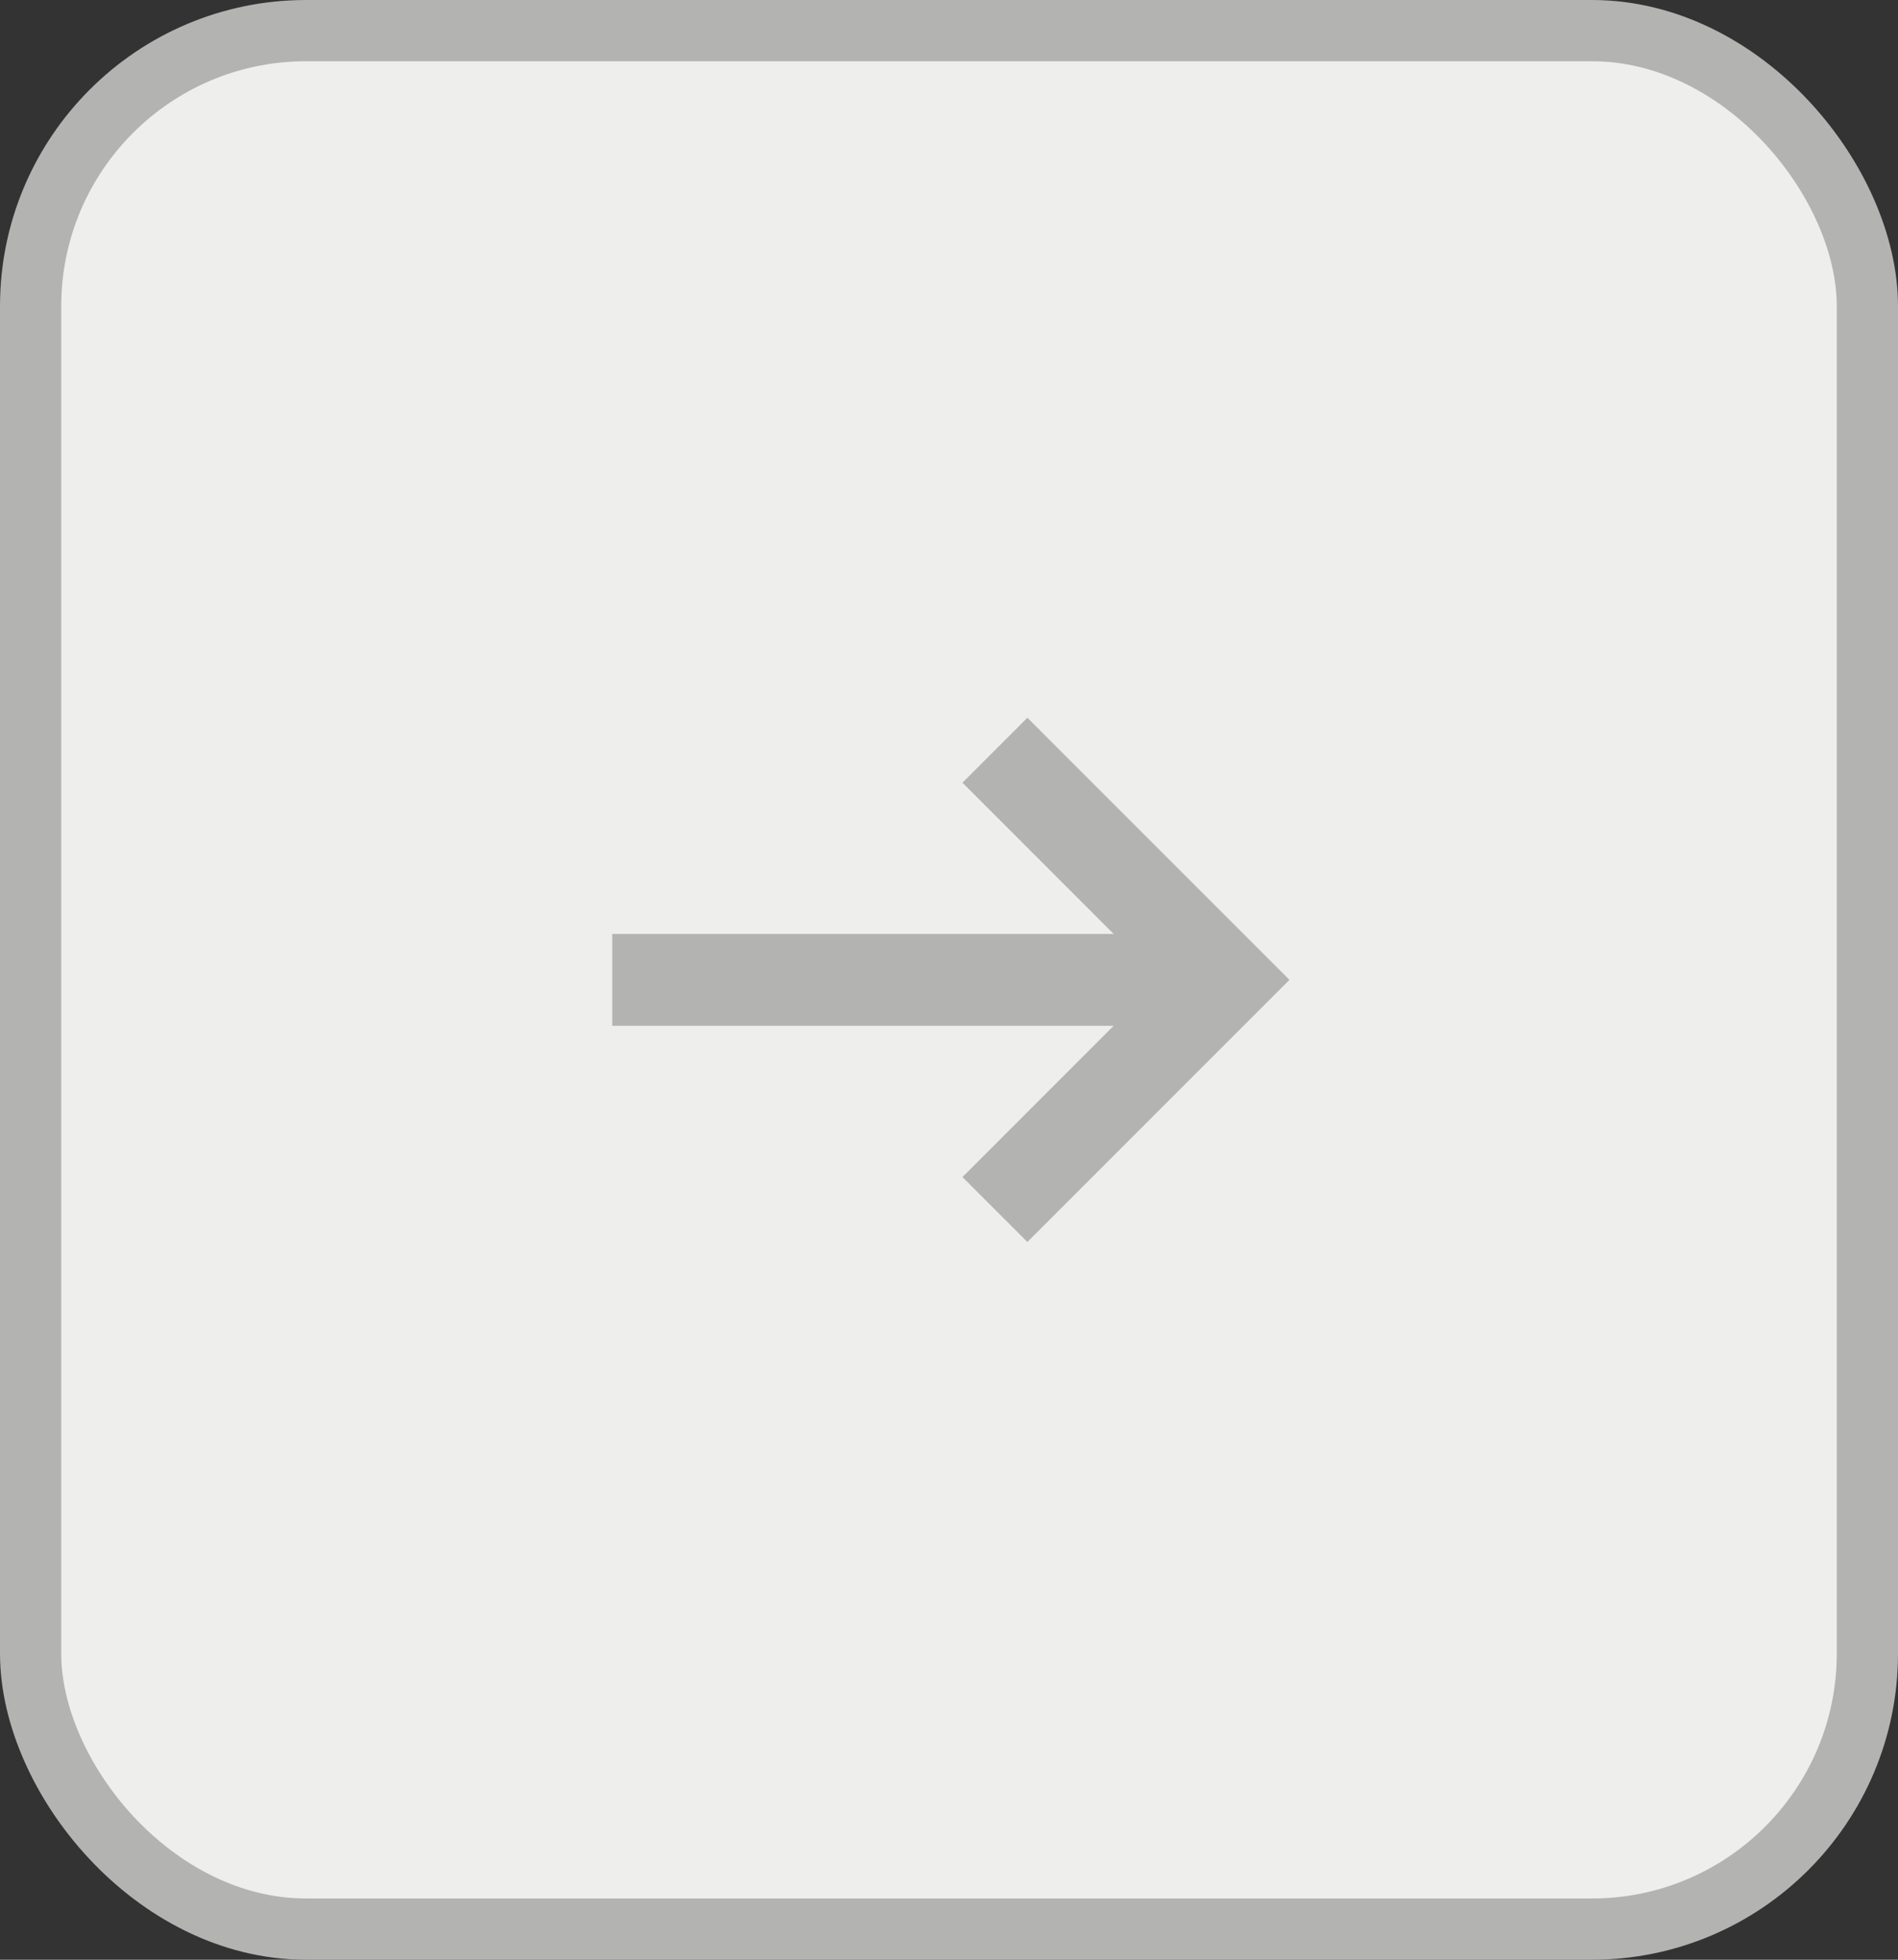
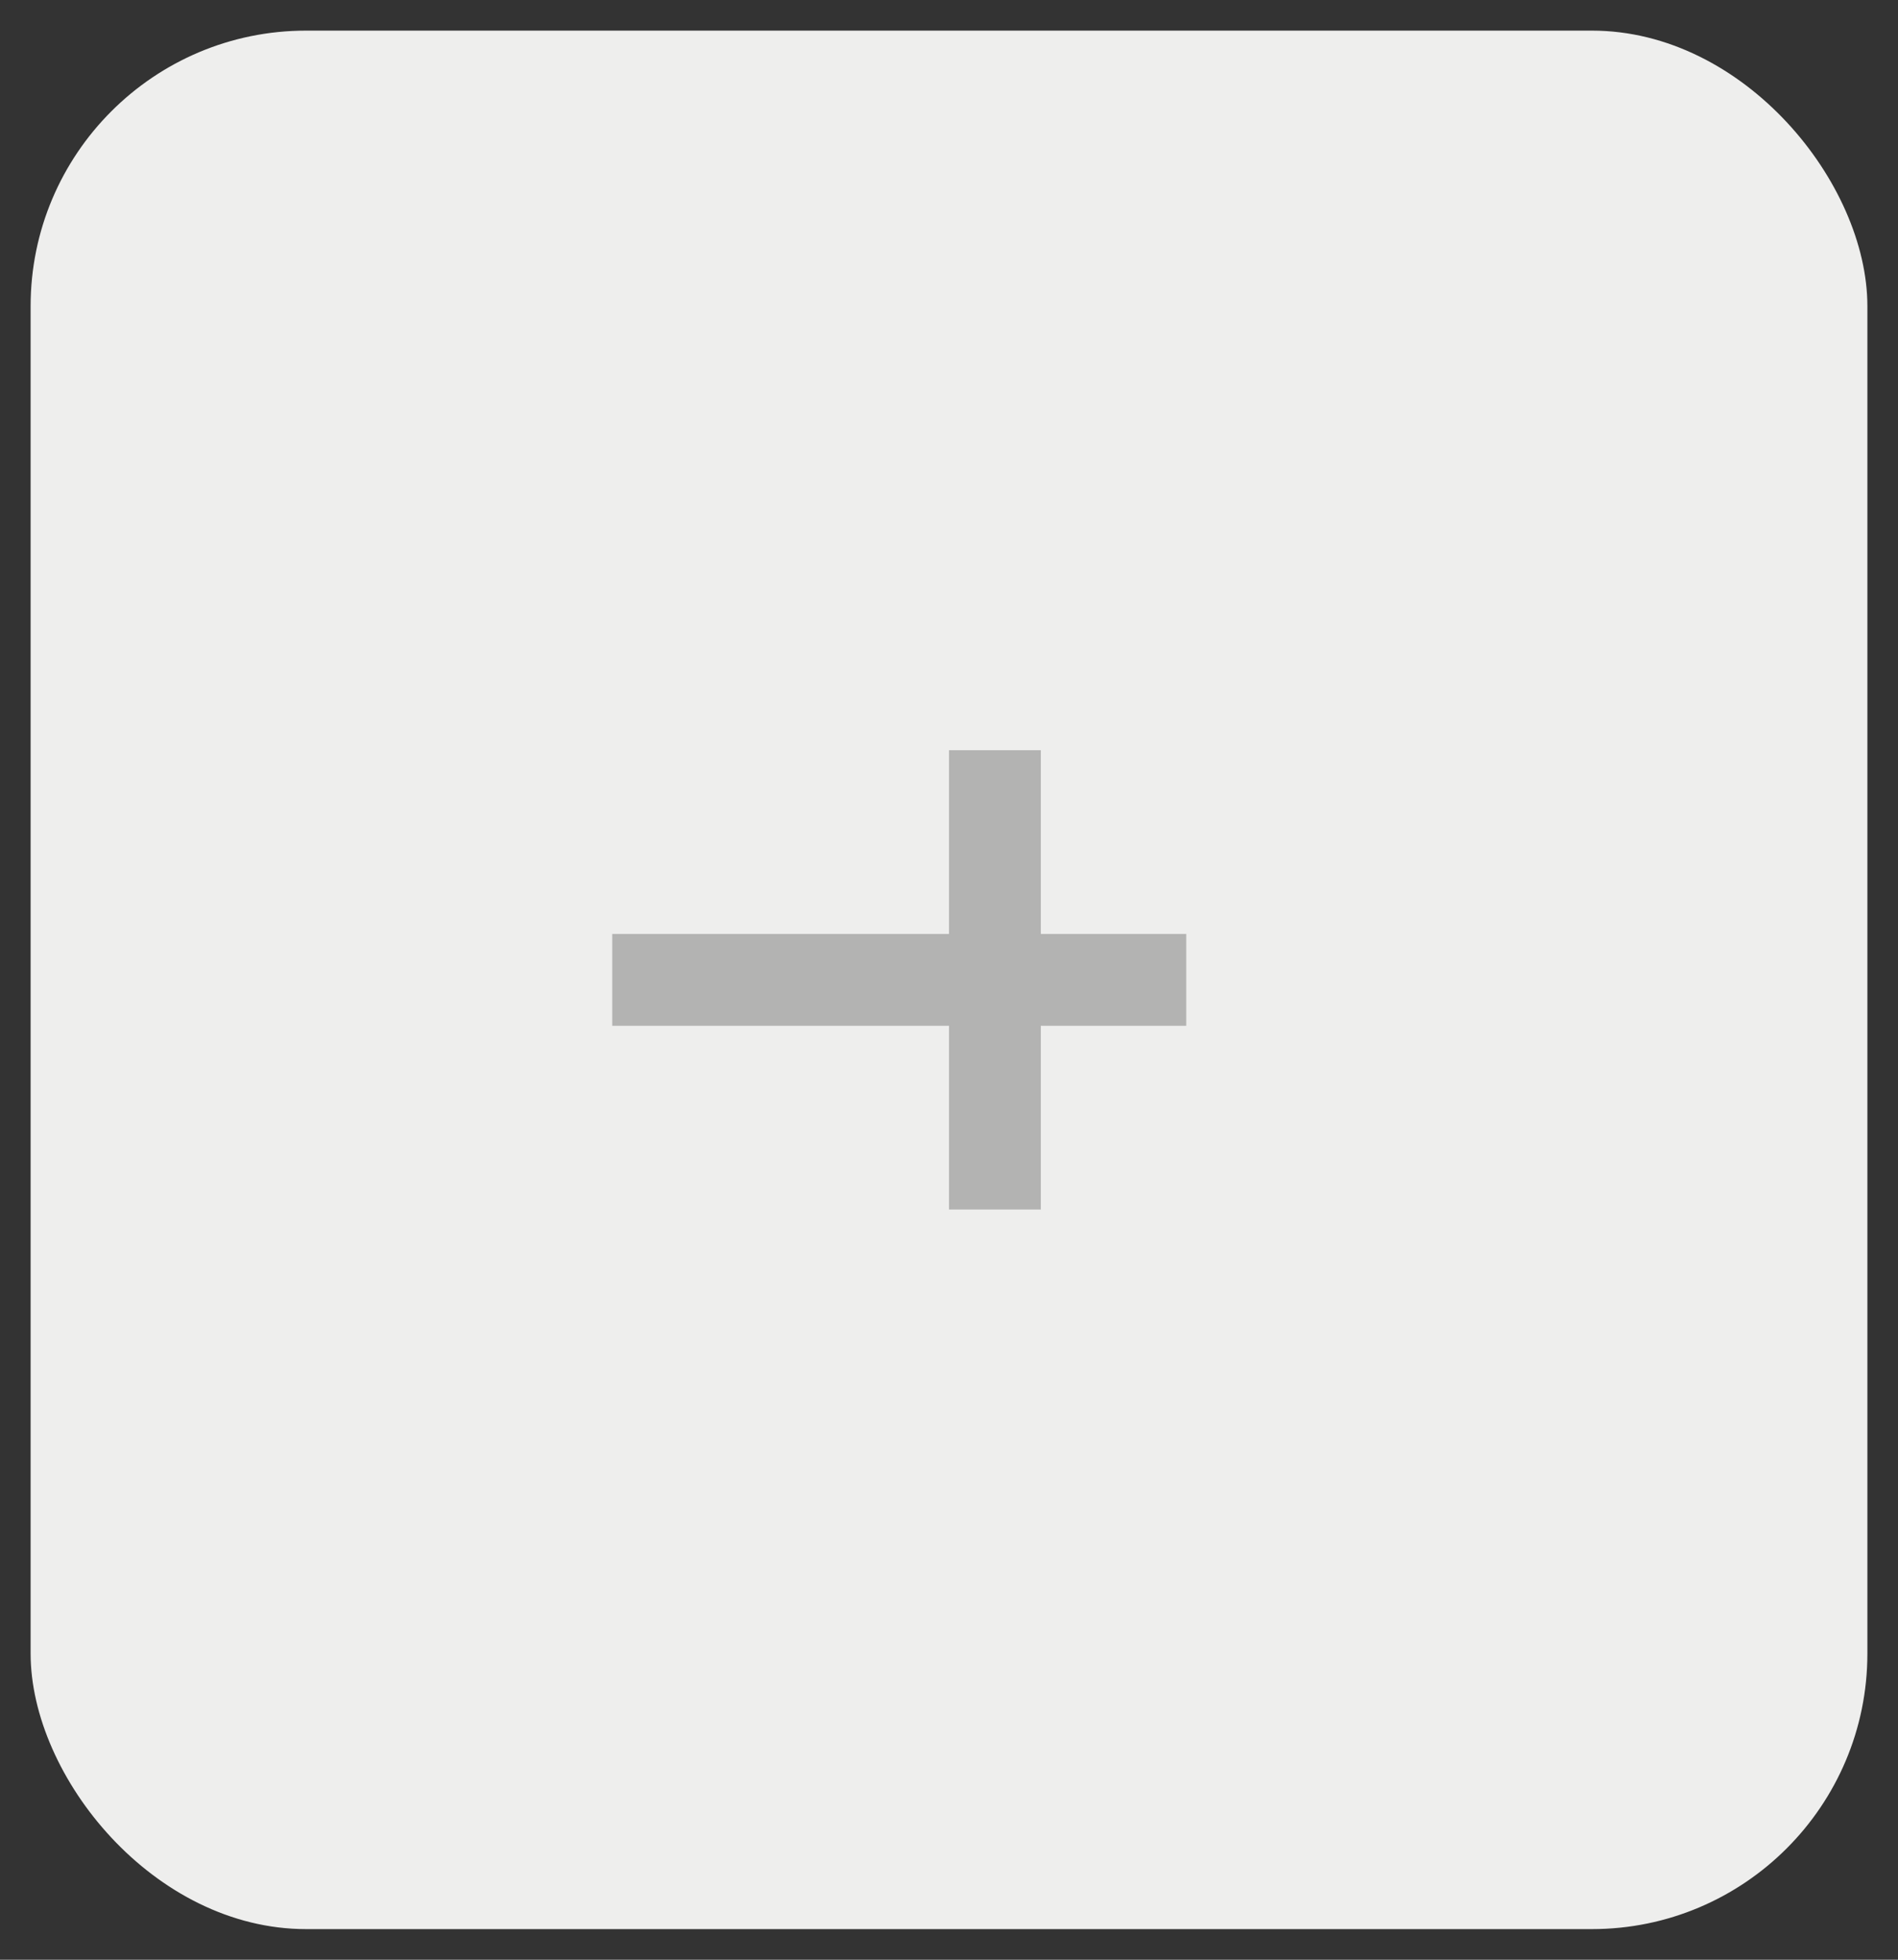
<svg xmlns="http://www.w3.org/2000/svg" width="31" height="32" viewBox="0 0 31 32" fill="none">
  <rect x="0" y="0" width="31" height="32" fill="#333333" stroke="none" />
  <rect x="0.5" y="0.5" width="30" height="31" rx="4.5" fill="#EEEEED" />
-   <rect x="0.5" y="0.5" width="30" height="31" rx="4.5" stroke="#B3B3B2" />
  <path d="M10 16H19.375" stroke="#B3B3B2" stroke-width="1.5" />
-   <path d="M16.25 12.25L20 16L16.25 19.75" stroke="#B3B3B2" stroke-width="1.5" />
+   <path d="M16.25 12.25L16.25 19.75" stroke="#B3B3B2" stroke-width="1.5" />
</svg>